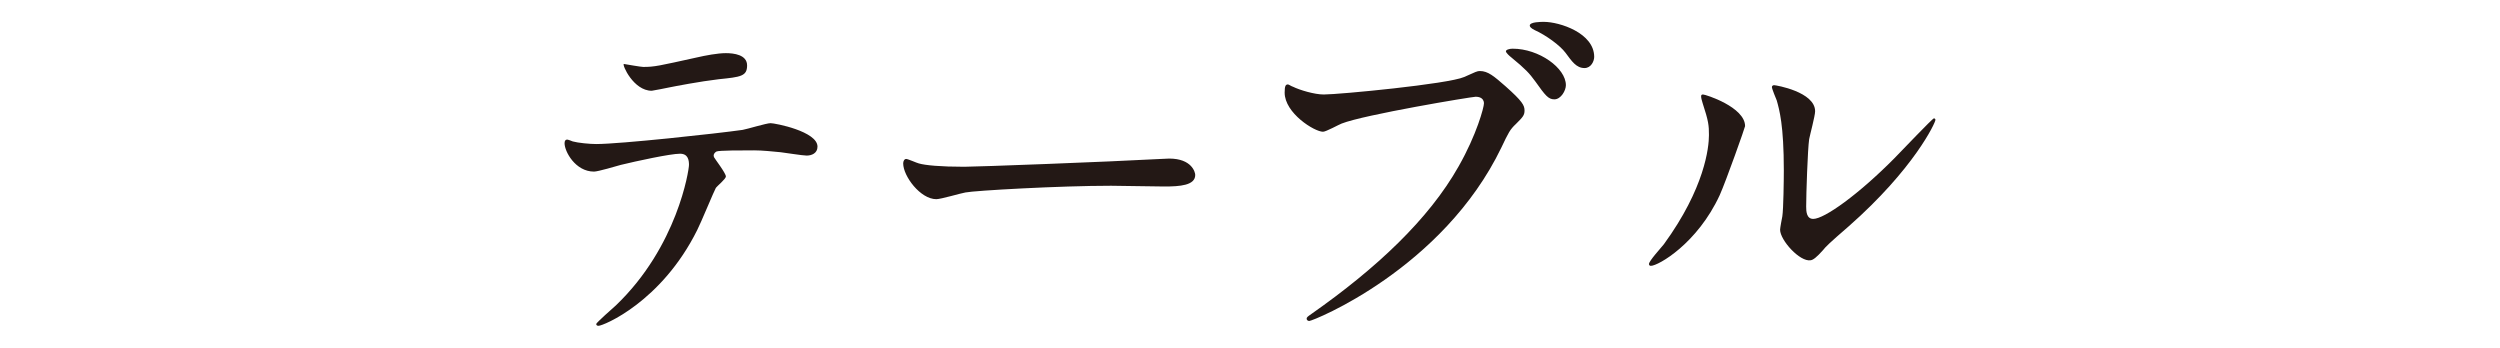
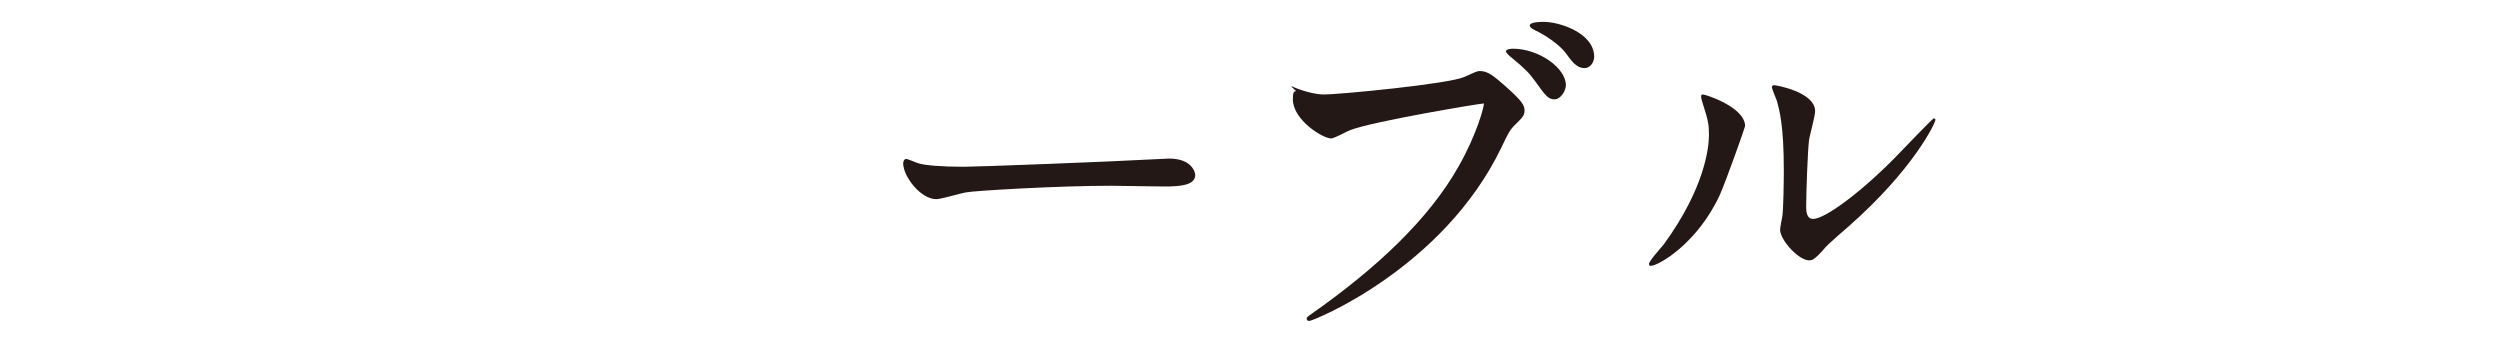
<svg xmlns="http://www.w3.org/2000/svg" version="1.1" id="レイヤー_1" x="0px" y="0px" width="302px" height="42px" viewBox="0 0 302 42" enable-background="new 0 0 302 42" xml:space="preserve">
  <g>
    <g>
-       <path fill="#231815" d="M87.685,21.314c0,0.315-1.08,1.17-1.216,1.396c-0.135,0.18-1.845,4.319-2.249,5.085    c-4.32,8.685-11.34,11.564-11.925,11.564c-0.18,0-0.271-0.091-0.271-0.226s2.025-1.935,2.386-2.25    c7.424-7.109,8.819-16.334,8.819-16.964c0-0.54-0.09-1.35-1.08-1.35c-1.17,0-5.31,0.899-7.154,1.35    c-0.495,0.135-2.745,0.81-3.24,0.81c-2.25,0-3.555-2.43-3.555-3.42c0-0.27,0.09-0.449,0.314-0.449c0.09,0,0.585,0.18,0.675,0.225    c0.631,0.18,2.07,0.315,2.835,0.315c2.88,0,14.535-1.261,17.685-1.71c0.54-0.091,2.88-0.811,3.375-0.811    c0.54,0,5.67,0.99,5.67,2.835c0,0.81-0.72,1.08-1.305,1.08c-0.495,0-2.7-0.36-3.15-0.405c-0.945-0.09-2.205-0.225-3.195-0.225    c-1.529,0-4.229,0-4.544,0.135c-0.315,0.18-0.405,0.45-0.315,0.675C86.289,19.109,87.685,20.91,87.685,21.314z M77.694,8.085    c1.396,0,1.89-0.135,6.39-1.125c1.17-0.27,2.61-0.54,3.601-0.54c0.944,0,2.564,0.181,2.564,1.485S89.484,9.3,86.829,9.57    c-2.295,0.27-5.31,0.854-5.984,0.99c-0.226,0.045-1.98,0.404-2.115,0.404c-2.205,0-3.6-3.149-3.375-3.239    C75.625,7.771,77.425,8.085,77.694,8.085z" />
      <path fill="#231815" d="M140.245,19.2c0.27,0,0.765-0.045,0.989-0.045c2.745,0,3.15,1.664,3.15,1.979    c0,1.26-1.845,1.395-3.735,1.395c-1.035,0-5.534-0.09-6.435-0.09c-6.21,0-16.515,0.585-17.594,0.811    c-0.54,0.09-2.971,0.81-3.511,0.81c-1.935,0-4.004-2.79-4.004-4.319c0-0.271,0.135-0.54,0.359-0.54c0.226,0,1.305,0.494,1.53,0.54    c0.765,0.225,2.609,0.404,5.489,0.404C117.971,20.145,133.675,19.56,140.245,19.2z" />
-       <path fill="#231815" d="M156.176,10.47c0.81,0.405,2.609,0.945,3.734,0.945c1.846,0,15.029-1.26,16.965-2.115    c1.395-0.63,1.574-0.72,1.89-0.72c0.99,0,1.71,0.63,3.104,1.845c2.025,1.801,2.295,2.295,2.295,2.925    c0,0.585-0.225,0.811-1.034,1.62c-0.721,0.675-0.9,1.035-1.755,2.835c-7.065,14.67-22.77,20.97-23.22,20.97    c-0.225,0-0.314-0.181-0.314-0.271c0-0.18,0.135-0.27,0.585-0.585C166.255,32.43,172.6,26.489,176.2,20.1    c2.204-3.87,3.06-7.154,3.06-7.604c0-0.765-0.765-0.81-0.99-0.81c-0.45,0-13.454,2.159-16.199,3.239    c-0.36,0.135-1.89,0.99-2.25,0.99c-1.035,0-4.635-2.25-4.635-4.725c0-0.855,0.135-0.99,0.405-0.99    C155.681,10.2,156.086,10.47,156.176,10.47z M189.159,10.29c0,0.63-0.585,1.71-1.395,1.71c-0.721,0-1.08-0.45-2.295-2.16    c-0.721-0.989-1.17-1.484-2.925-2.925c-0.181-0.135-0.631-0.54-0.631-0.72s0.405-0.314,0.811-0.314    C185.919,5.881,189.159,8.221,189.159,10.29z M192.579,6.87c0,0.495-0.36,1.351-1.17,1.351c-0.99,0-1.53-0.811-2.295-1.846    c-0.675-0.899-2.34-2.114-3.734-2.744c-0.45-0.226-0.585-0.405-0.585-0.54c0-0.45,1.35-0.45,1.709-0.45    C188.395,2.641,192.579,3.99,192.579,6.87z" />
+       <path fill="#231815" d="M156.176,10.47c0.81,0.405,2.609,0.945,3.734,0.945c1.846,0,15.029-1.26,16.965-2.115    c1.395-0.63,1.574-0.72,1.89-0.72c0.99,0,1.71,0.63,3.104,1.845c2.025,1.801,2.295,2.295,2.295,2.925    c0,0.585-0.225,0.811-1.034,1.62c-0.721,0.675-0.9,1.035-1.755,2.835c-7.065,14.67-22.77,20.97-23.22,20.97    c-0.225,0-0.314-0.181-0.314-0.271c0-0.18,0.135-0.27,0.585-0.585C166.255,32.43,172.6,26.489,176.2,20.1    c2.204-3.87,3.06-7.154,3.06-7.604c-0.45,0-13.454,2.159-16.199,3.239    c-0.36,0.135-1.89,0.99-2.25,0.99c-1.035,0-4.635-2.25-4.635-4.725c0-0.855,0.135-0.99,0.405-0.99    C155.681,10.2,156.086,10.47,156.176,10.47z M189.159,10.29c0,0.63-0.585,1.71-1.395,1.71c-0.721,0-1.08-0.45-2.295-2.16    c-0.721-0.989-1.17-1.484-2.925-2.925c-0.181-0.135-0.631-0.54-0.631-0.72s0.405-0.314,0.811-0.314    C185.919,5.881,189.159,8.221,189.159,10.29z M192.579,6.87c0,0.495-0.36,1.351-1.17,1.351c-0.99,0-1.53-0.811-2.295-1.846    c-0.675-0.899-2.34-2.114-3.734-2.744c-0.45-0.226-0.585-0.405-0.585-0.54c0-0.45,1.35-0.45,1.709-0.45    C188.395,2.641,192.579,3.99,192.579,6.87z" />
      <path fill="#231815" d="M207.746,23.564c-2.7,5.85-7.425,8.55-8.324,8.55c-0.181,0-0.226-0.135-0.226-0.225    c0-0.36,1.44-1.936,1.8-2.385c4.95-6.795,5.445-11.7,5.445-13.185c0-1.17-0.045-1.665-0.766-3.87    c-0.09-0.315-0.18-0.585-0.18-0.81c0-0.136,0.045-0.226,0.225-0.226c0.315,0,5.085,1.53,5.085,3.825    C210.806,15.375,208.511,21.854,207.746,23.564z M215.036,27.749c0-0.225,0.225-1.395,0.27-1.619    c0.135-0.855,0.18-4.41,0.18-5.535c0-5.489-0.54-7.335-0.854-8.46c-0.09-0.225-0.585-1.395-0.585-1.619    c0-0.181,0.18-0.226,0.27-0.226c0.226,0,4.95,0.811,4.95,3.15c0,0.54-0.63,2.88-0.72,3.374c-0.181,1.216-0.36,6.66-0.36,8.146    c0,0.585,0.045,1.484,0.855,1.484c1.35,0,5.489-2.97,9.81-7.335c0.765-0.765,4.59-4.814,4.77-4.814c0.09,0,0.18,0.09,0.18,0.18    c0,0.36-2.609,5.94-10.484,12.87c-2.34,2.024-2.79,2.475-3.104,2.88c-0.766,0.854-1.17,1.17-1.485,1.215    C217.421,31.664,215.036,29.01,215.036,27.749z" />
    </g>
  </g>
</svg>